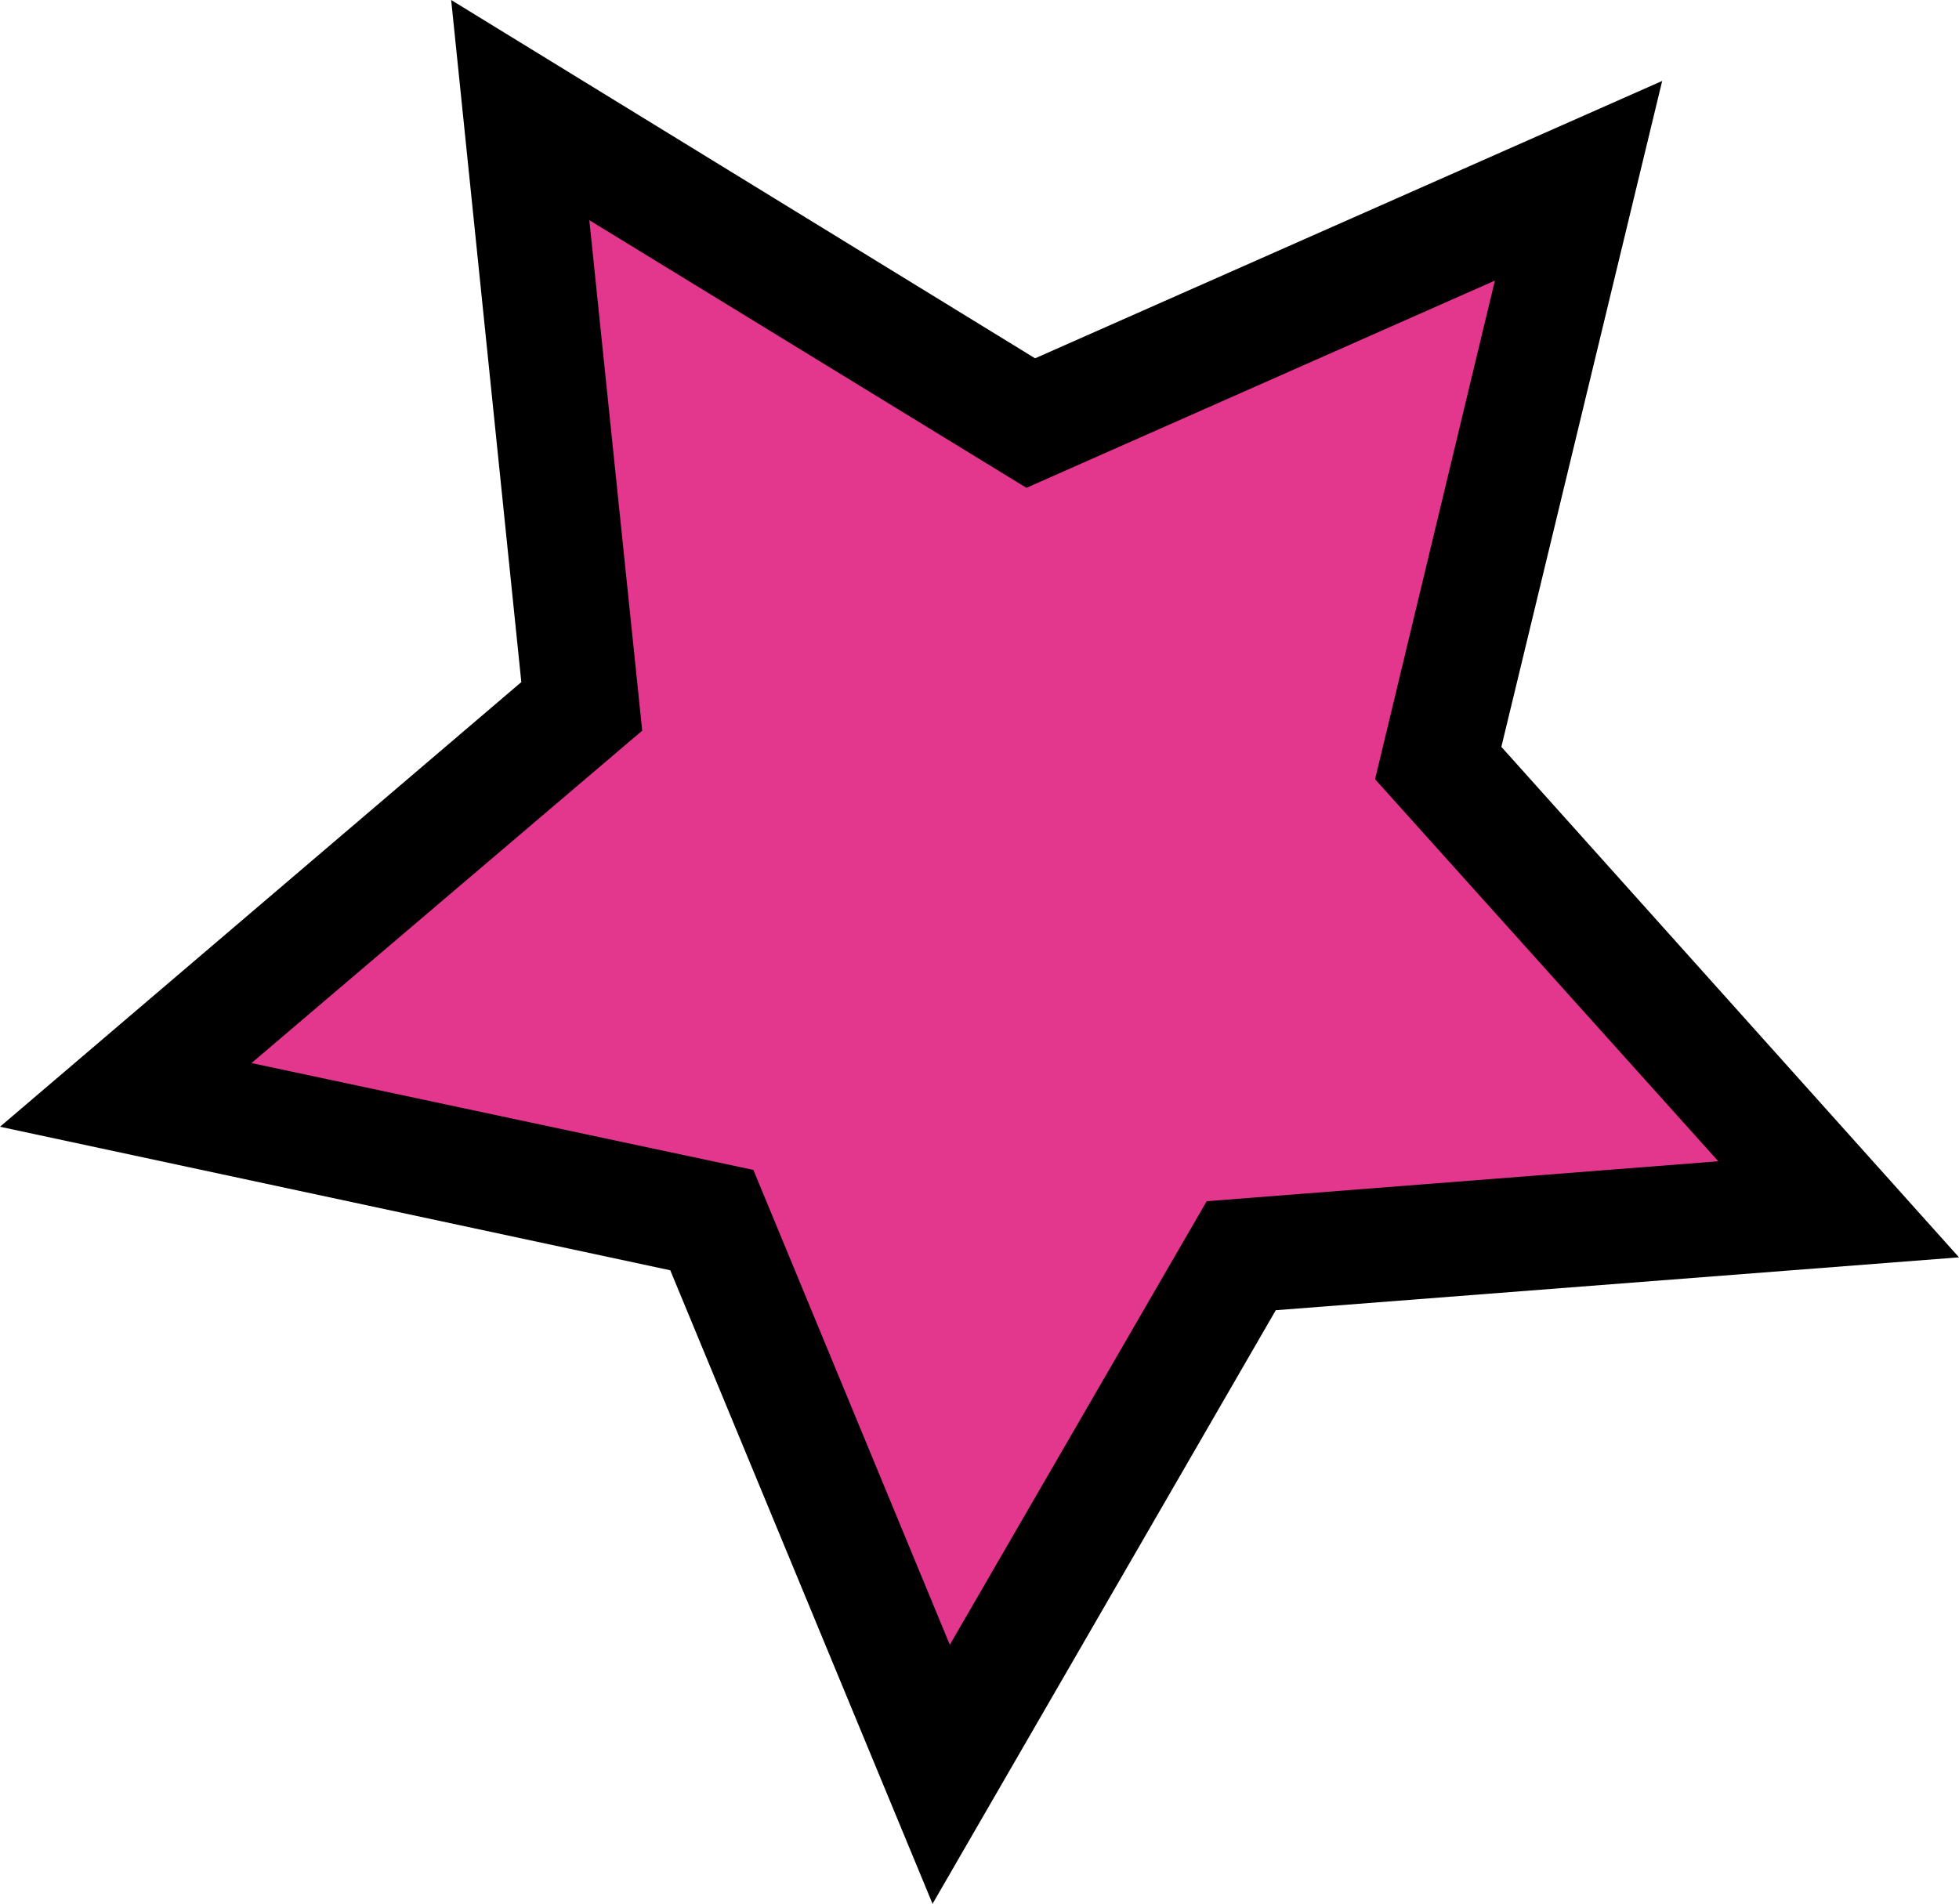
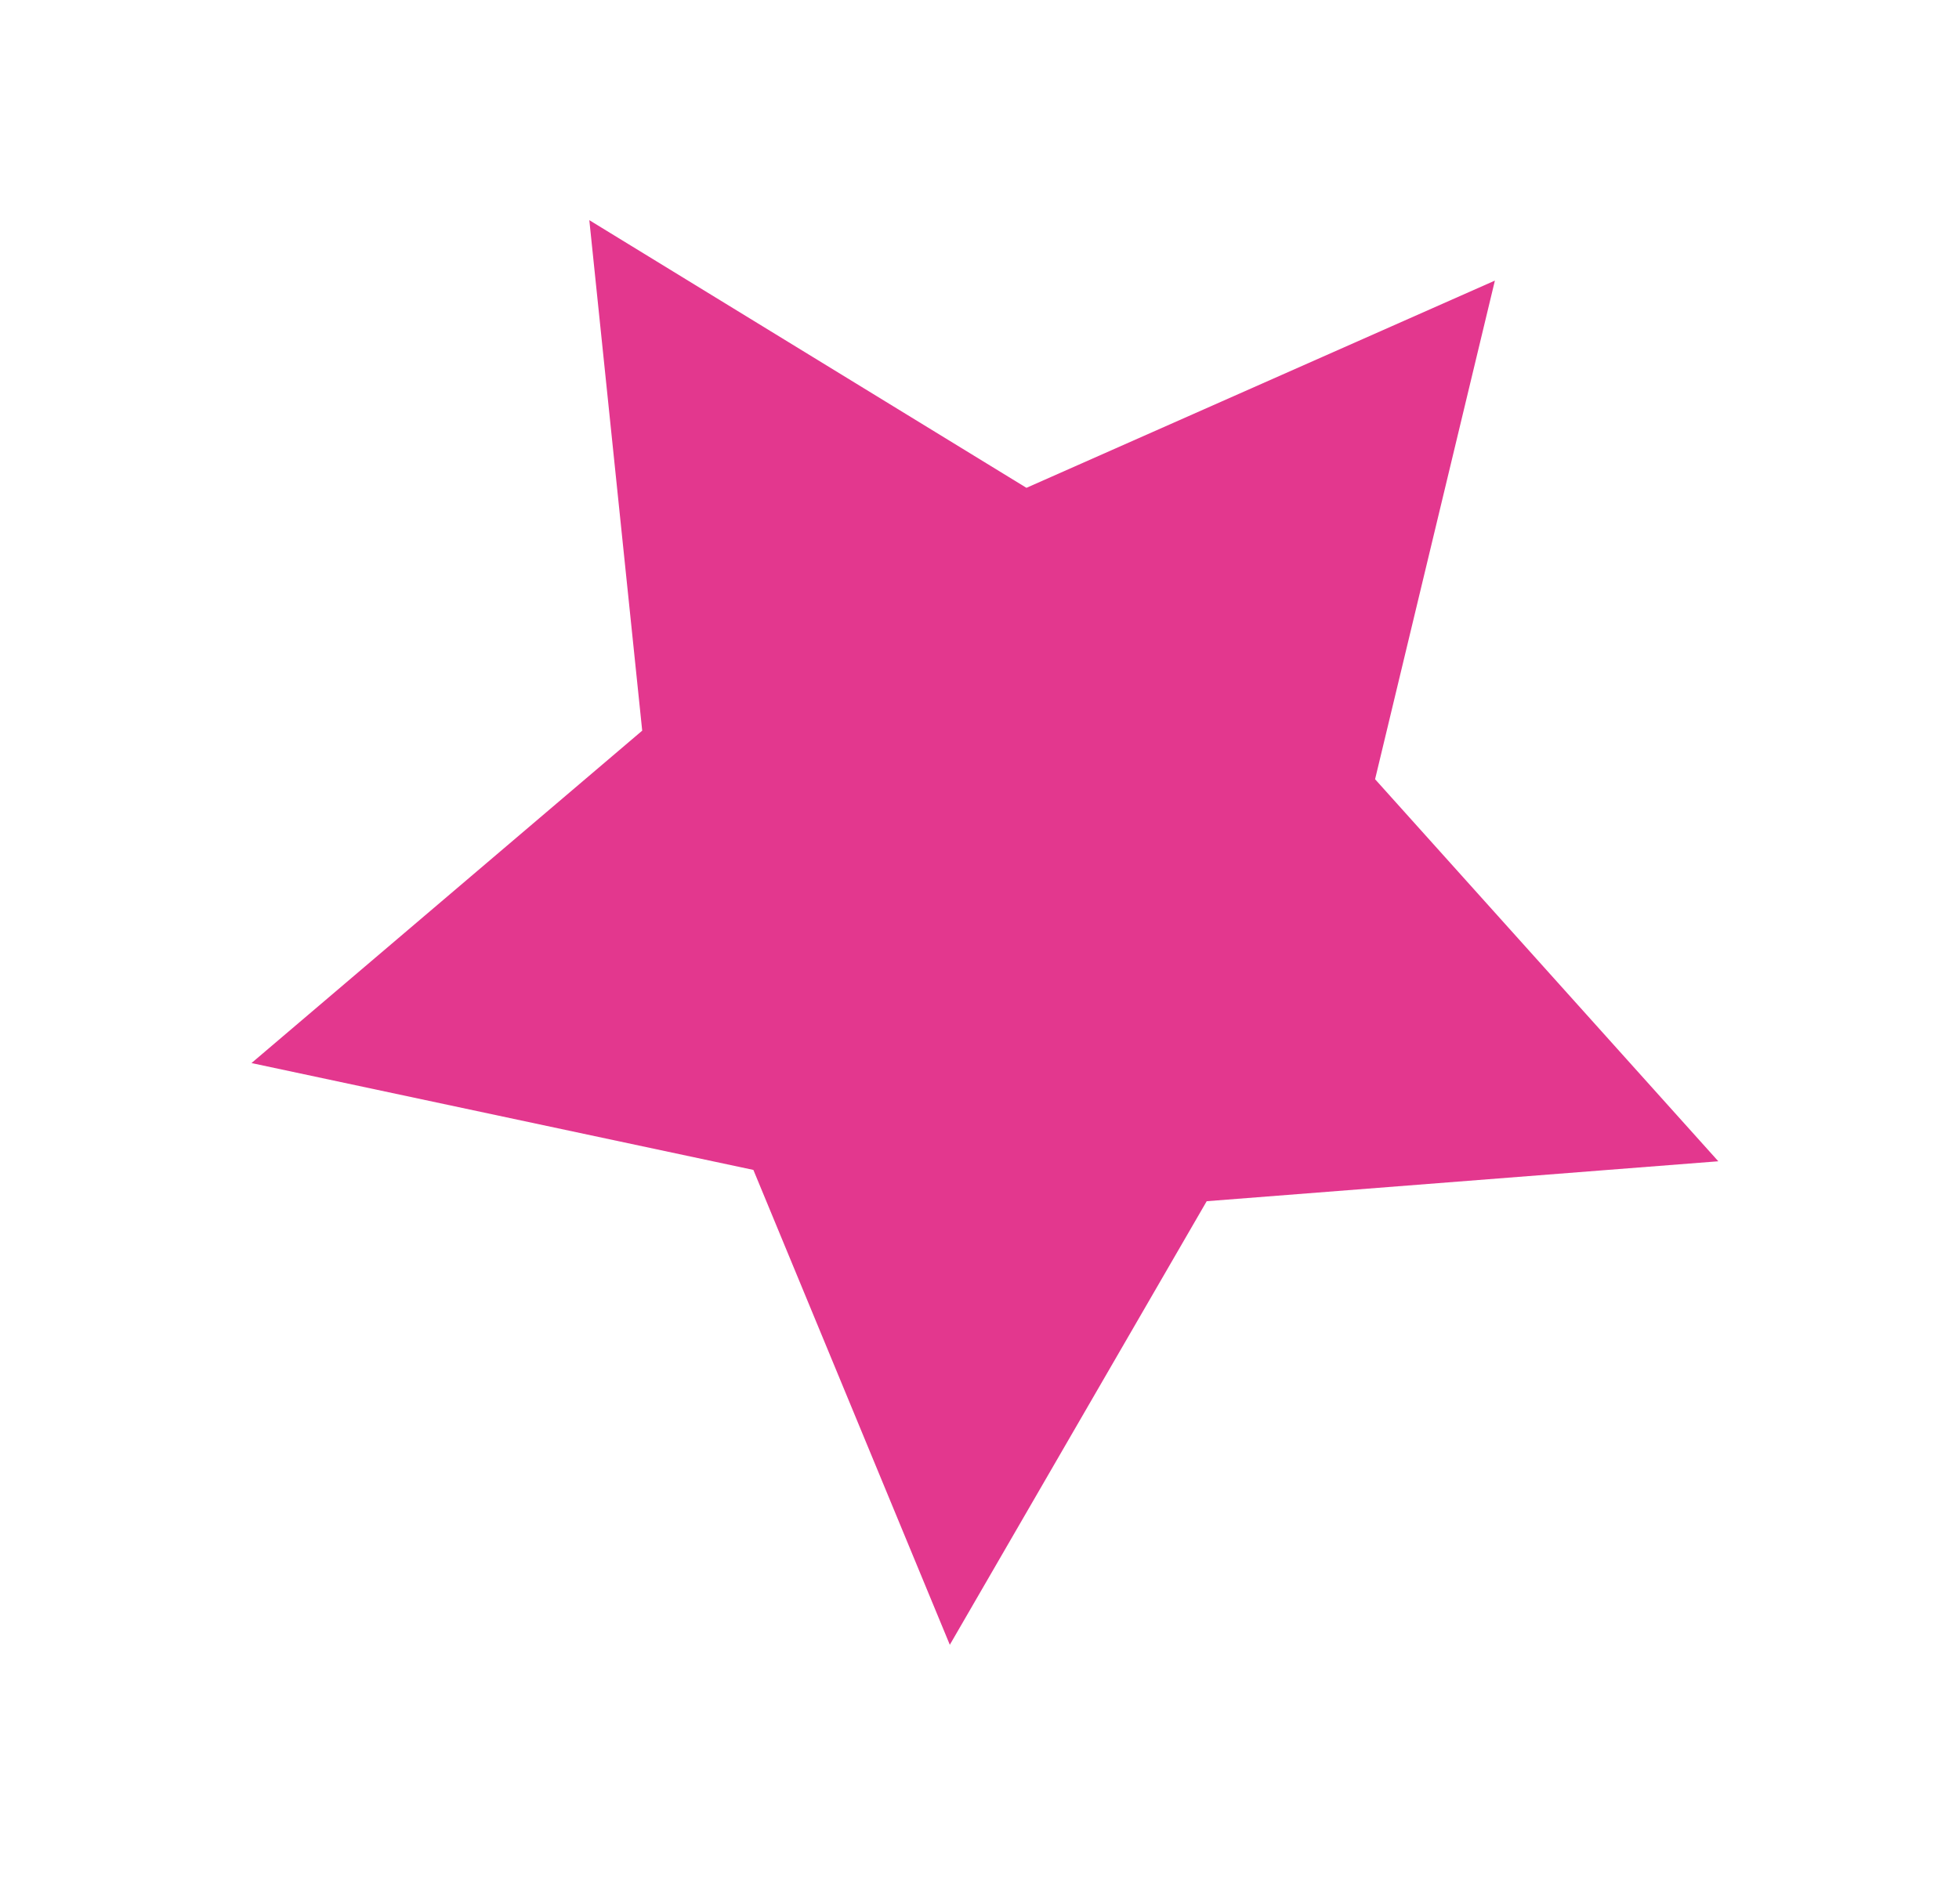
<svg xmlns="http://www.w3.org/2000/svg" viewBox="0 0 181.5 176.4">
-   <path d="M154 7.5l-14.9 61.7 42.4 47.3-63.3 4.9-31.8 55-24.3-58.7L0 104.4l48.3-41.2L41.8 0l54.1 33.2z" />
  <path d="M69.8 108.4l18.2 44 23.8-41.1 47.4-3.7-31.8-35.4L138.5 26 95.1 45.2 54.6 20.4l4.9 47.3-36.2 30.8 46.5 9.9z" fill="#e3378e" />
</svg>